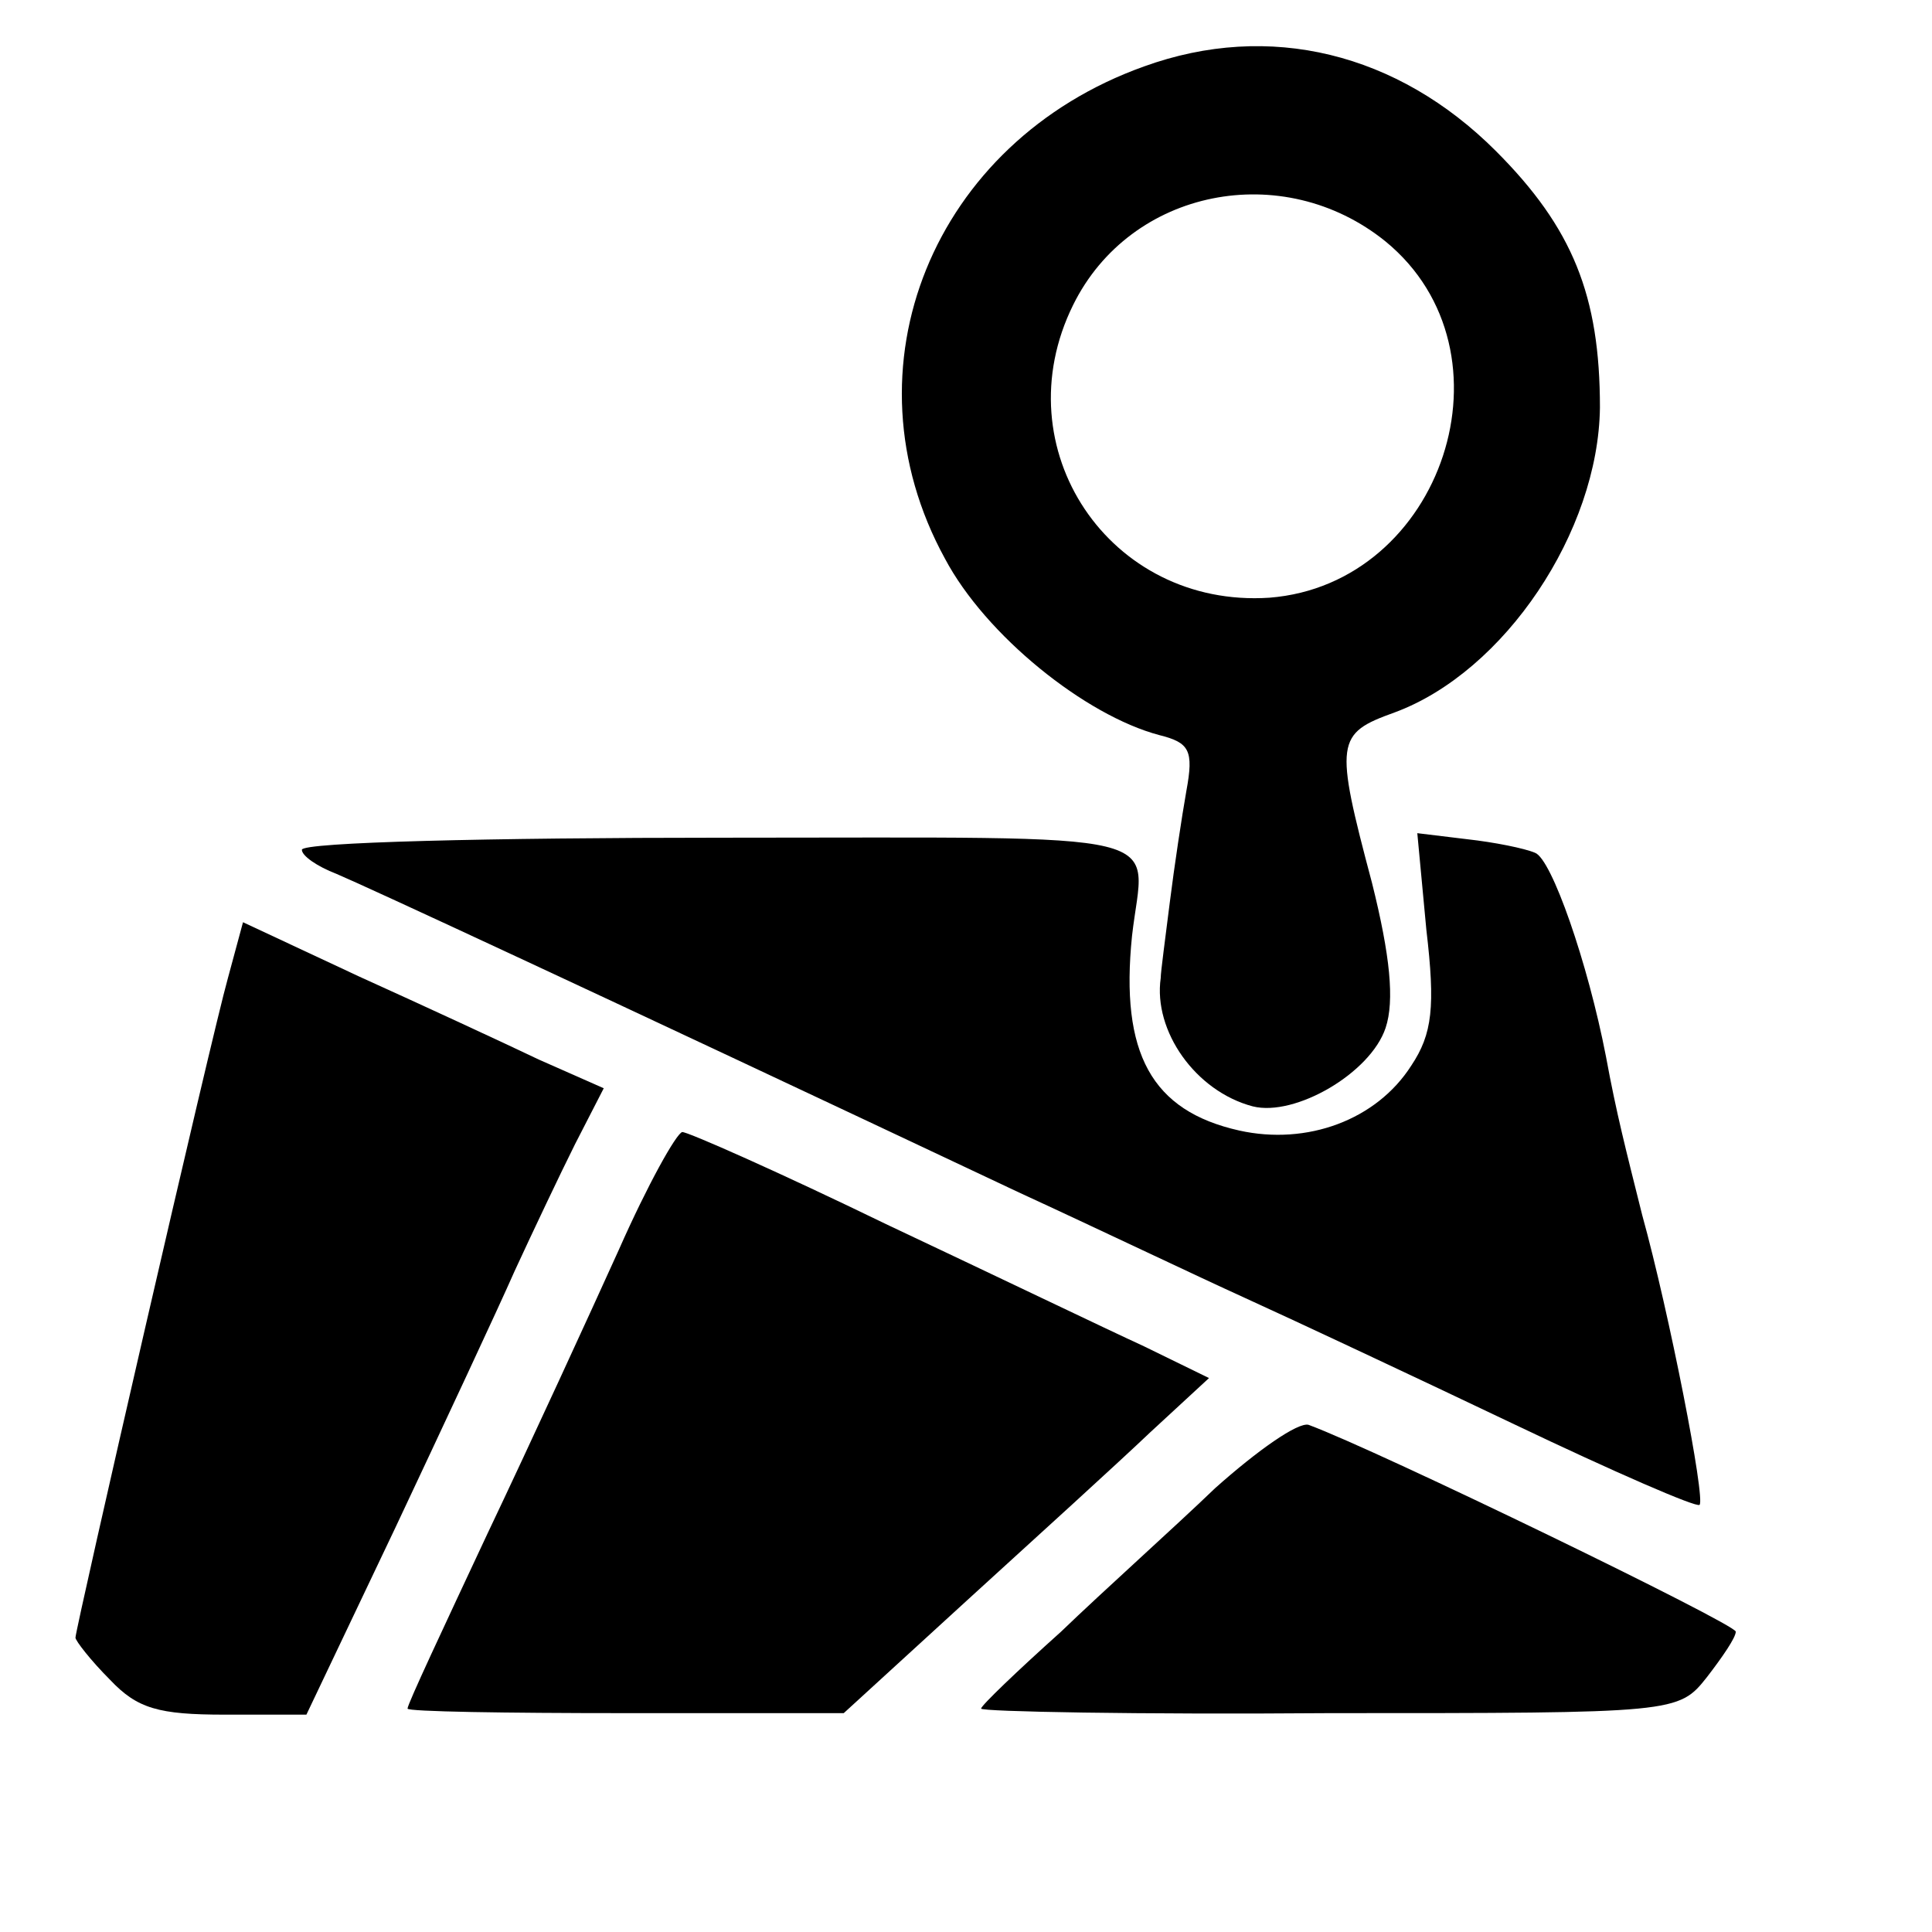
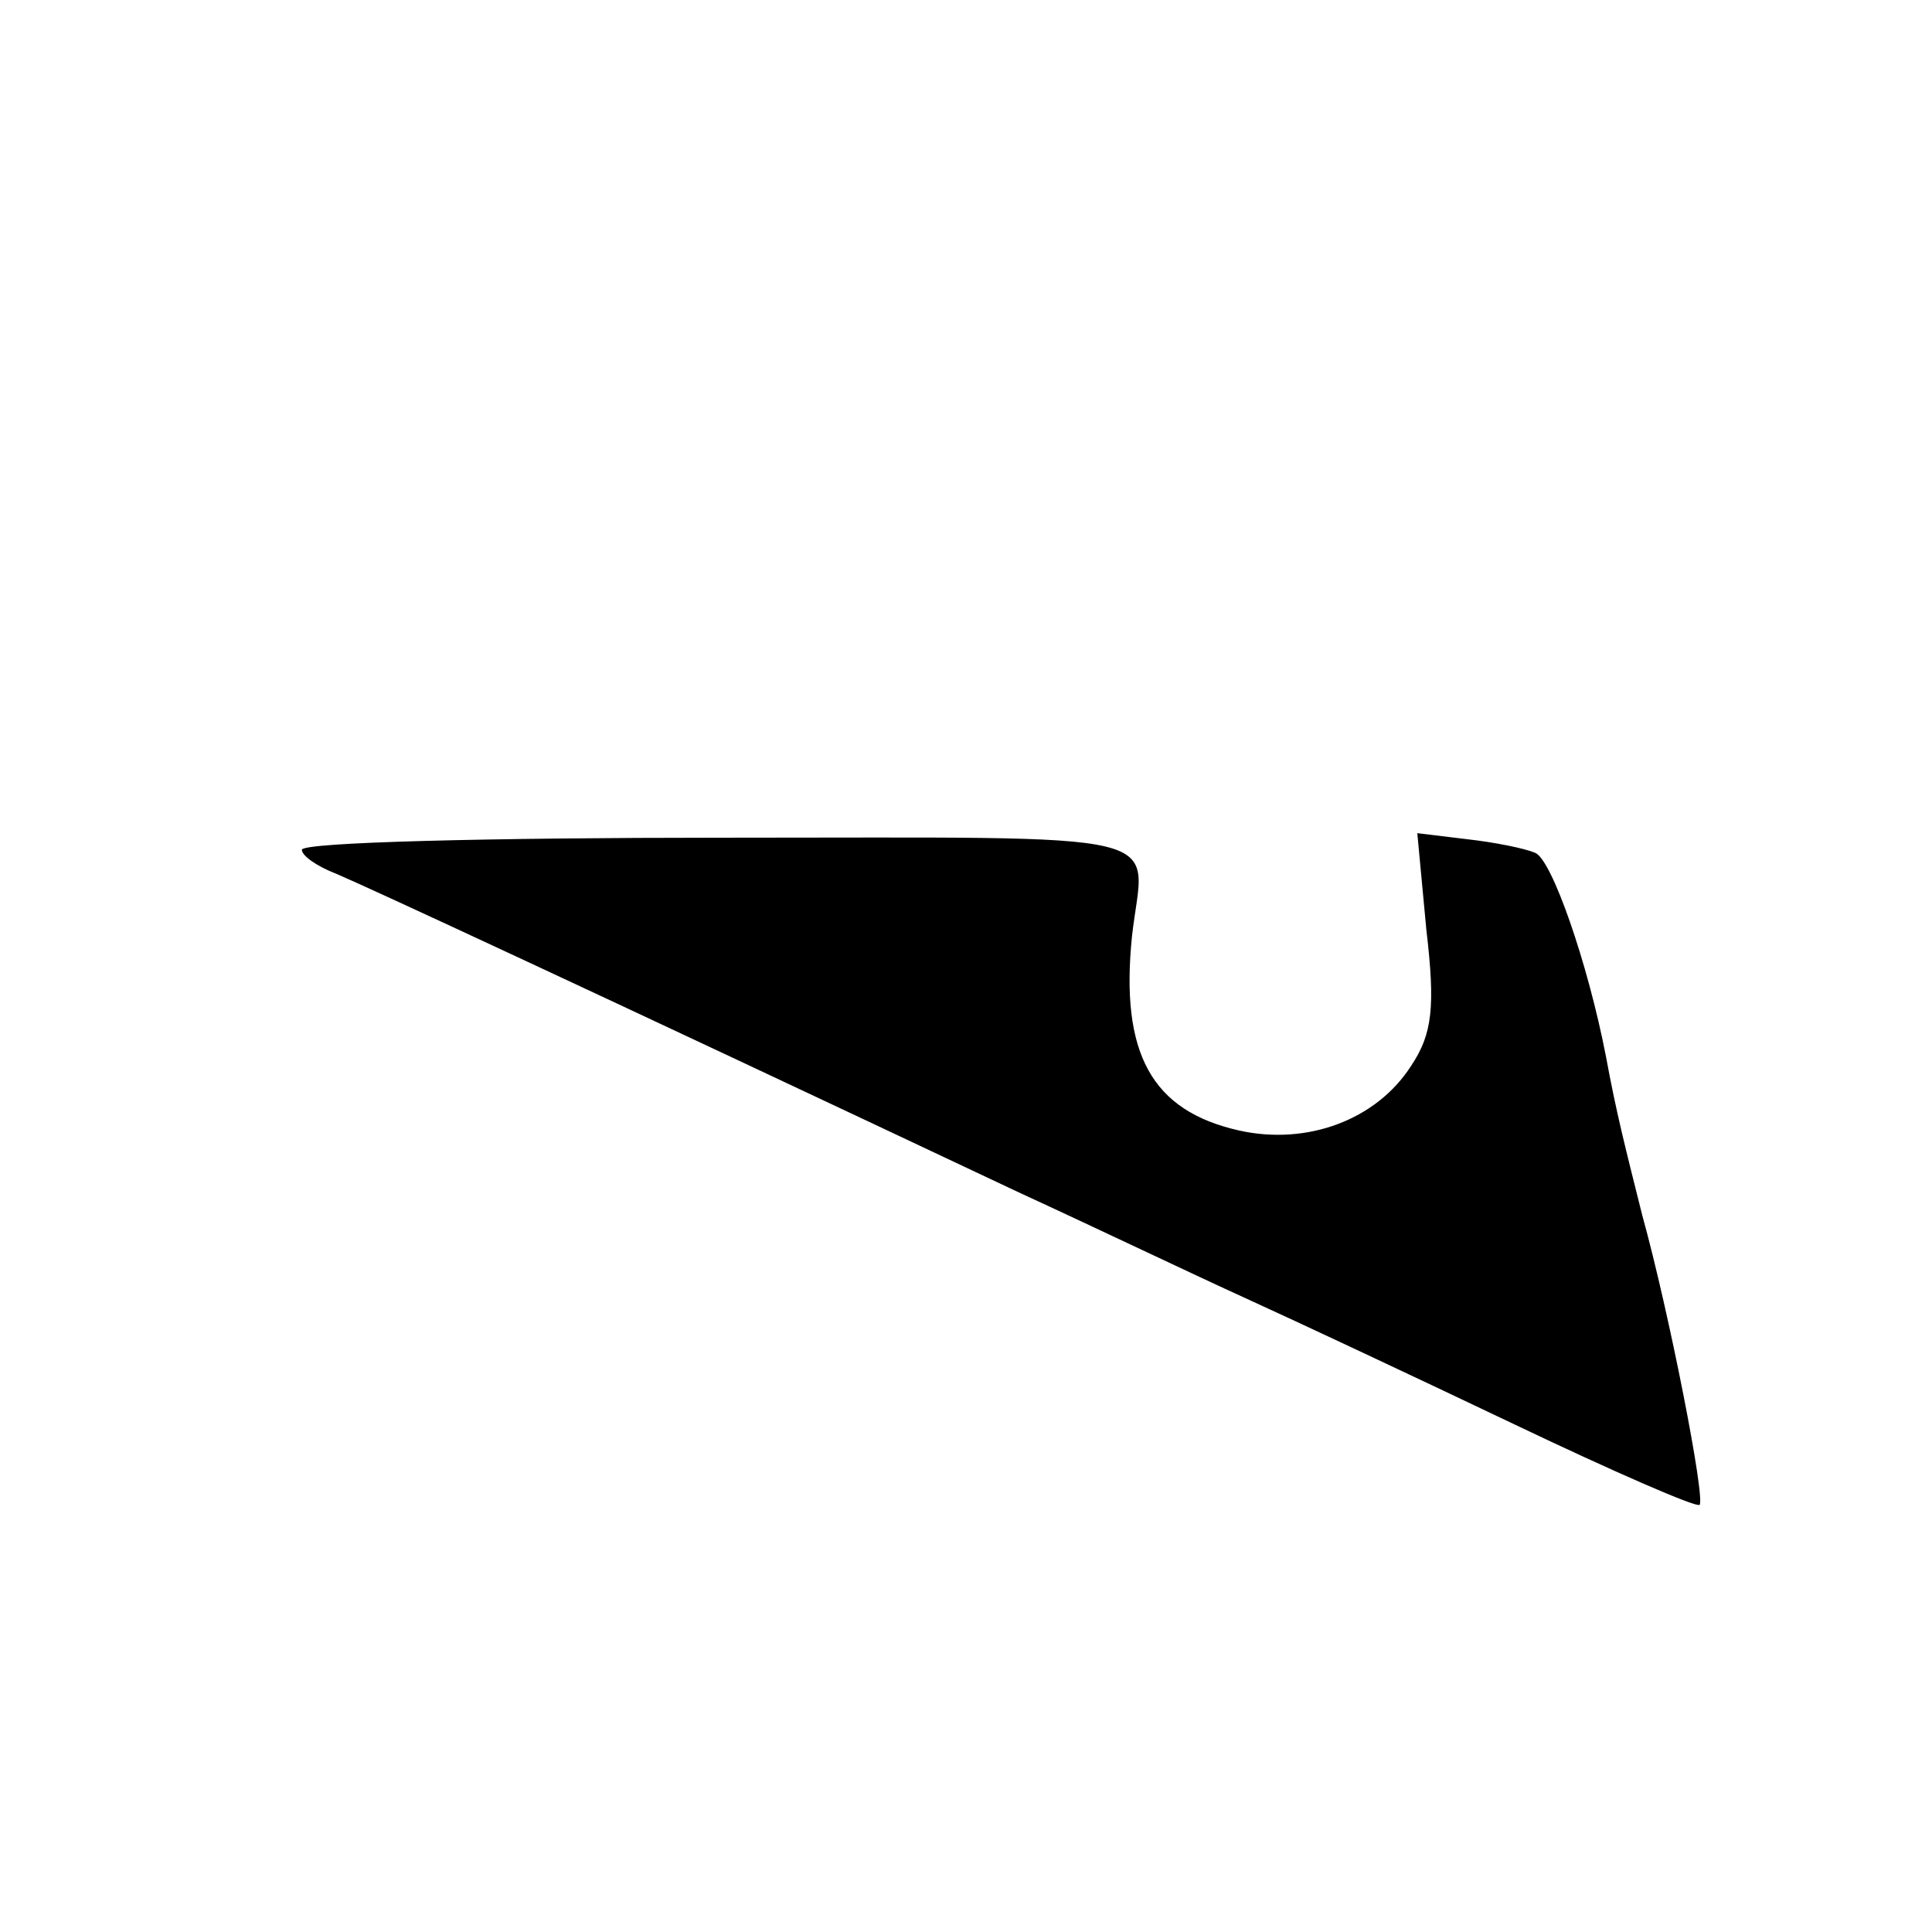
<svg xmlns="http://www.w3.org/2000/svg" version="1.0" width="128pt" height="128pt" viewBox="0 0 128 128" preserveAspectRatio="xMidYMid meet">
  <g transform="translate(0,128) scale(0.1,-0.1)" fill="#000000" stroke="none">
-     <path d="M758 1236 c-140 -50 -201 -200 -132 -326 27 -51 93 -104 142 -117 20 -5 23 -10 18 -37 -3 -17 -8 -50 -11 -74 -3 -24 -6 -46 -6 -50 -5 -35 23 -75 61 -85 28 -7 78 22 88 52 6 18 3 48 -9 96 -25 94 -24 99 15 113 73 27 135 120 136 202 0 74 -18 119 -69 170 -65 65 -150 86 -233 56z m160 -116 c89 -73 38 -227 -77 -236 -106 -7 -177 99 -130 194 38 77 139 97 207 42z" />
    <path d="M200 717 c0 -4 10 -11 23 -16 19 -8 168 -77 452 -211 50 -23 117 -55 150 -70 33 -15 114 -53 179 -84 65 -31 120 -55 122 -53 4 4 -20 127 -38 192 -11 44 -17 67 -24 105 -12 62 -36 131 -47 135 -7 3 -27 7 -45 9 l-33 4 6 -64 c6 -51 4 -69 -10 -90 -23 -36 -69 -53 -114 -43 -58 13 -79 51 -71 129 8 71 36 65 -272 65 -153 0 -278 -3 -278 -8z" />
-     <path d="M151 632 c-11 -39 -101 -431 -101 -437 0 -2 10 -15 23 -28 18 -19 32 -23 76 -23 l54 0 59 124 c32 68 68 145 79 170 12 26 30 64 40 84 l19 37 -43 19 c-23 11 -77 36 -119 55 l-77 36 -10 -37z" />
-     <path d="M410 452 c-19 -42 -58 -127 -87 -188 -29 -62 -53 -113 -53 -116 0 -2 65 -3 144 -3 l145 0 82 75 c45 41 100 91 121 111 l39 36 -43 21 c-24 11 -101 48 -171 81 -70 34 -131 61 -135 61 -4 -1 -23 -35 -42 -78z" />
-     <path d="M805 294 c-27 -26 -74 -68 -102 -95 -29 -26 -53 -49 -53 -51 0 -2 104 -4 231 -3 230 0 231 0 250 24 10 13 19 26 19 30 0 5 -237 120 -283 137 -7 2 -34 -17 -62 -42z" />
  </g>
</svg>